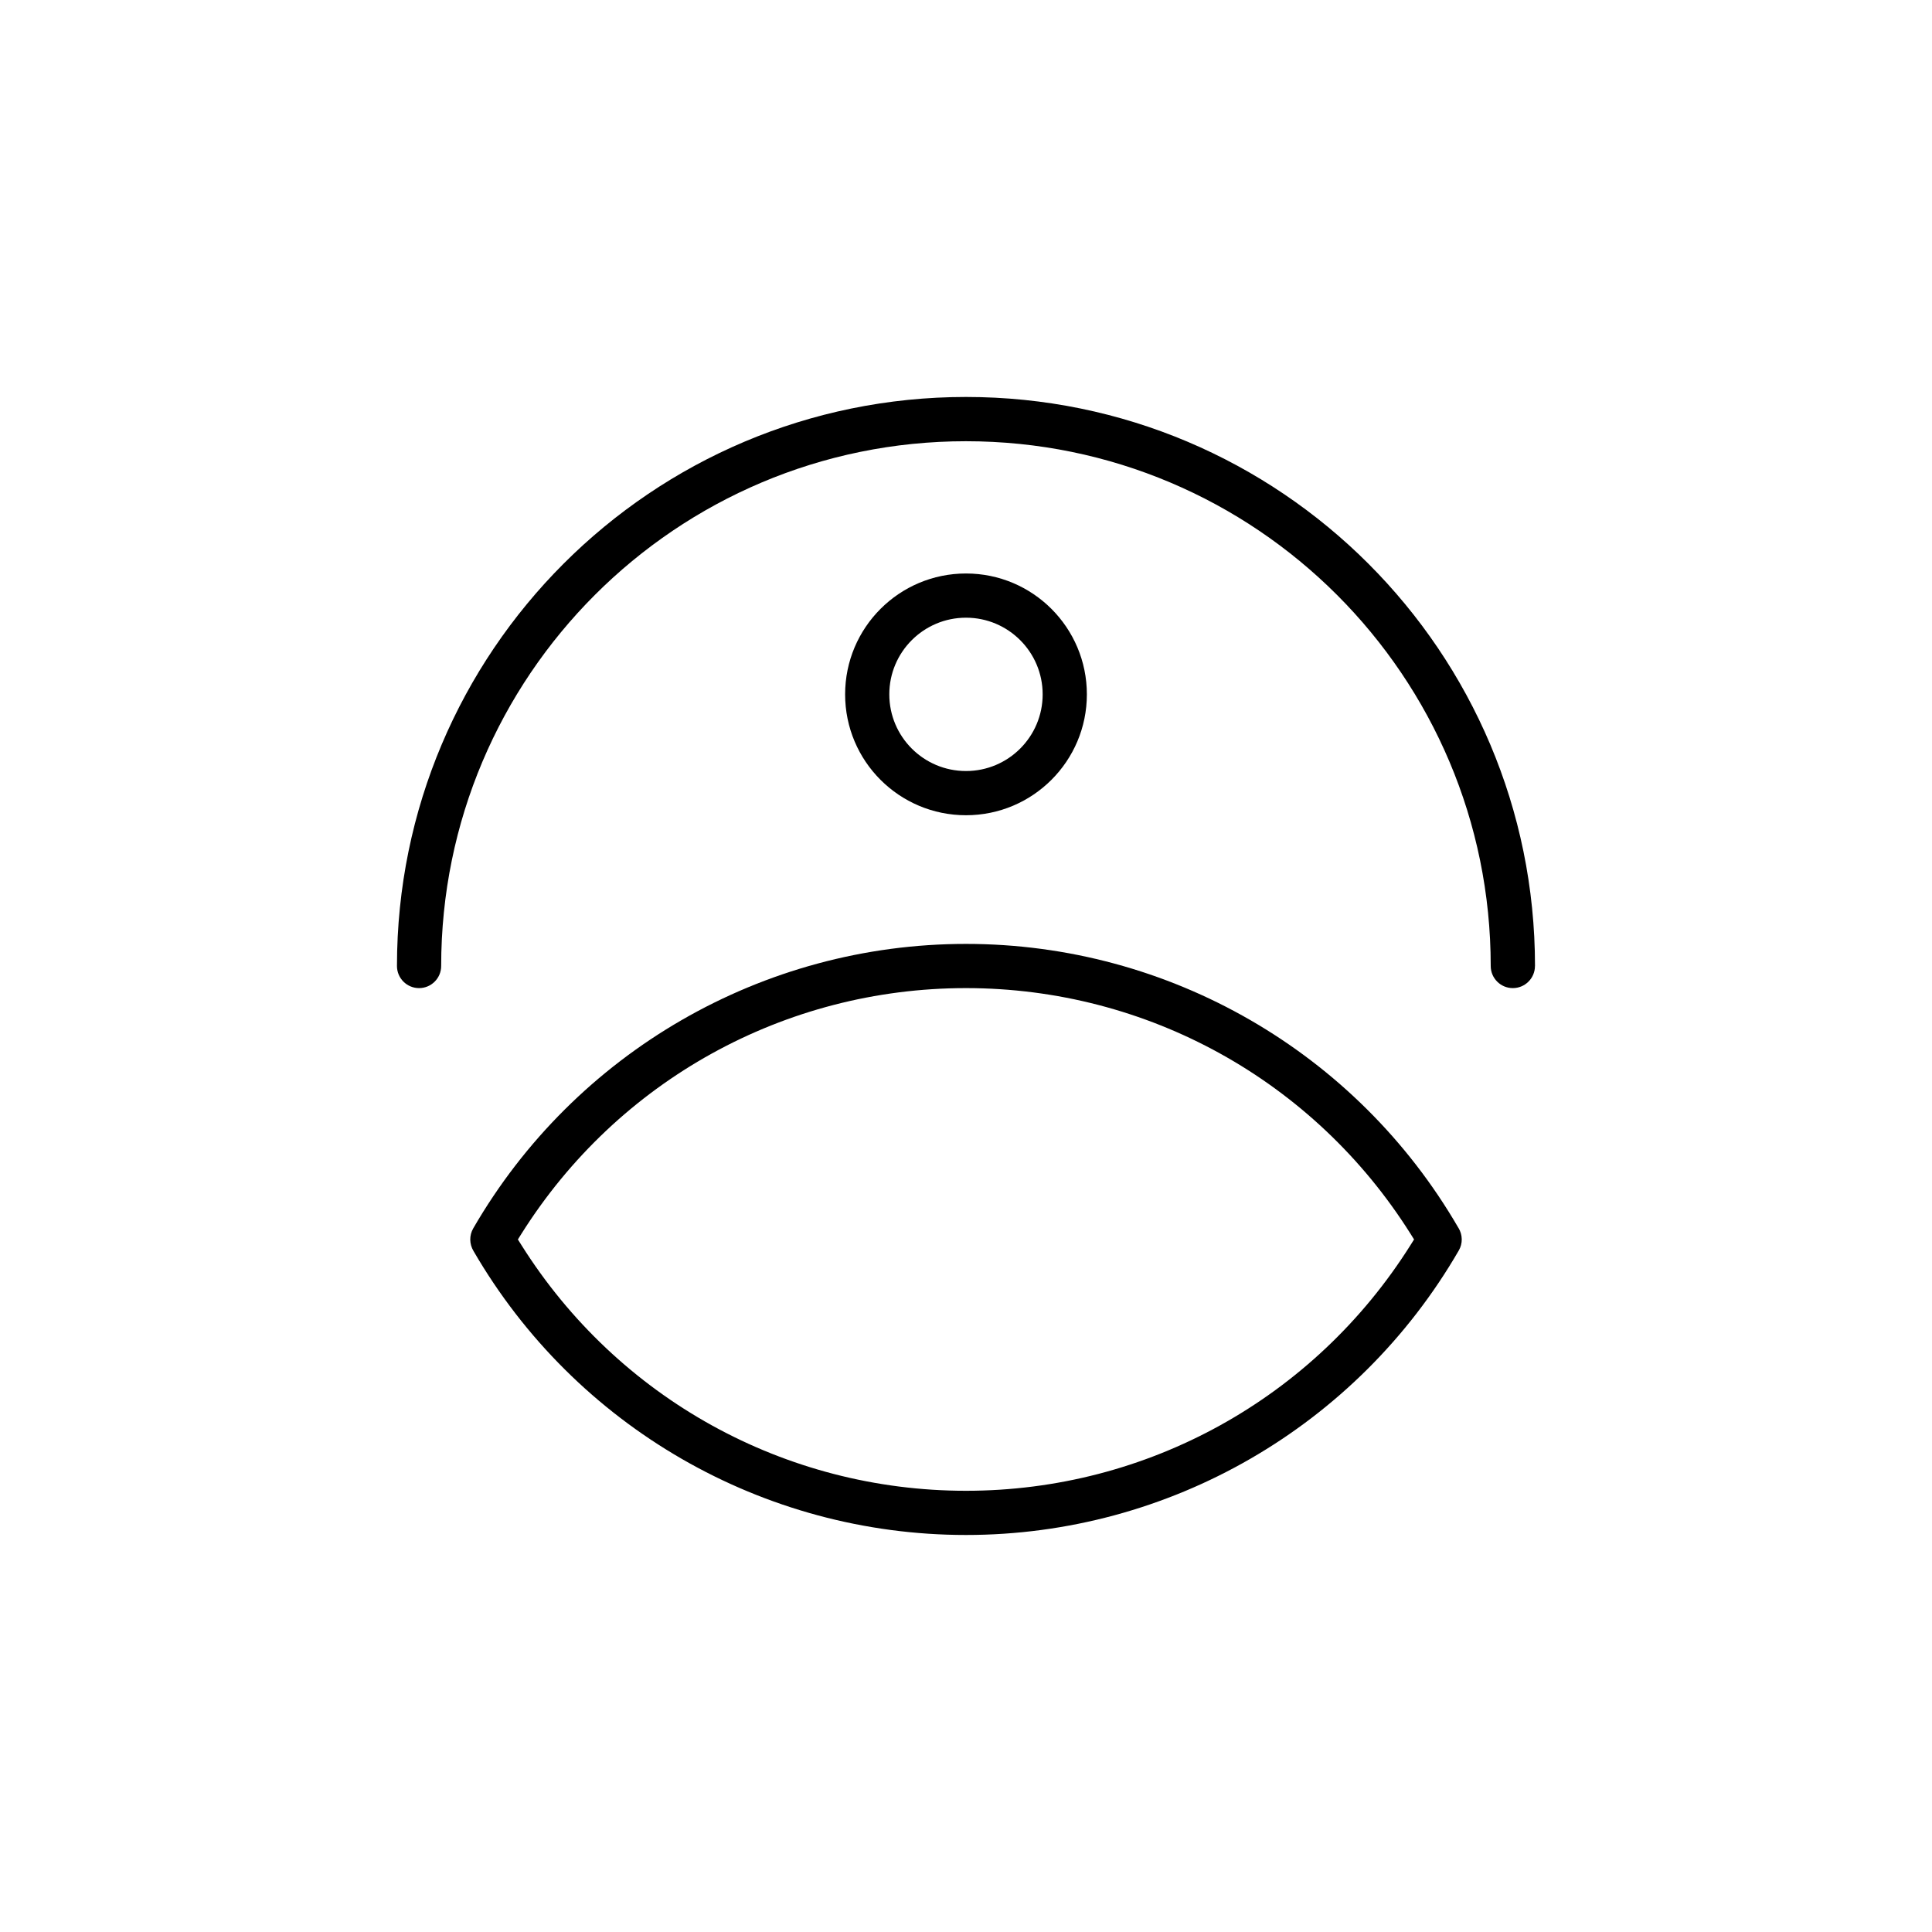
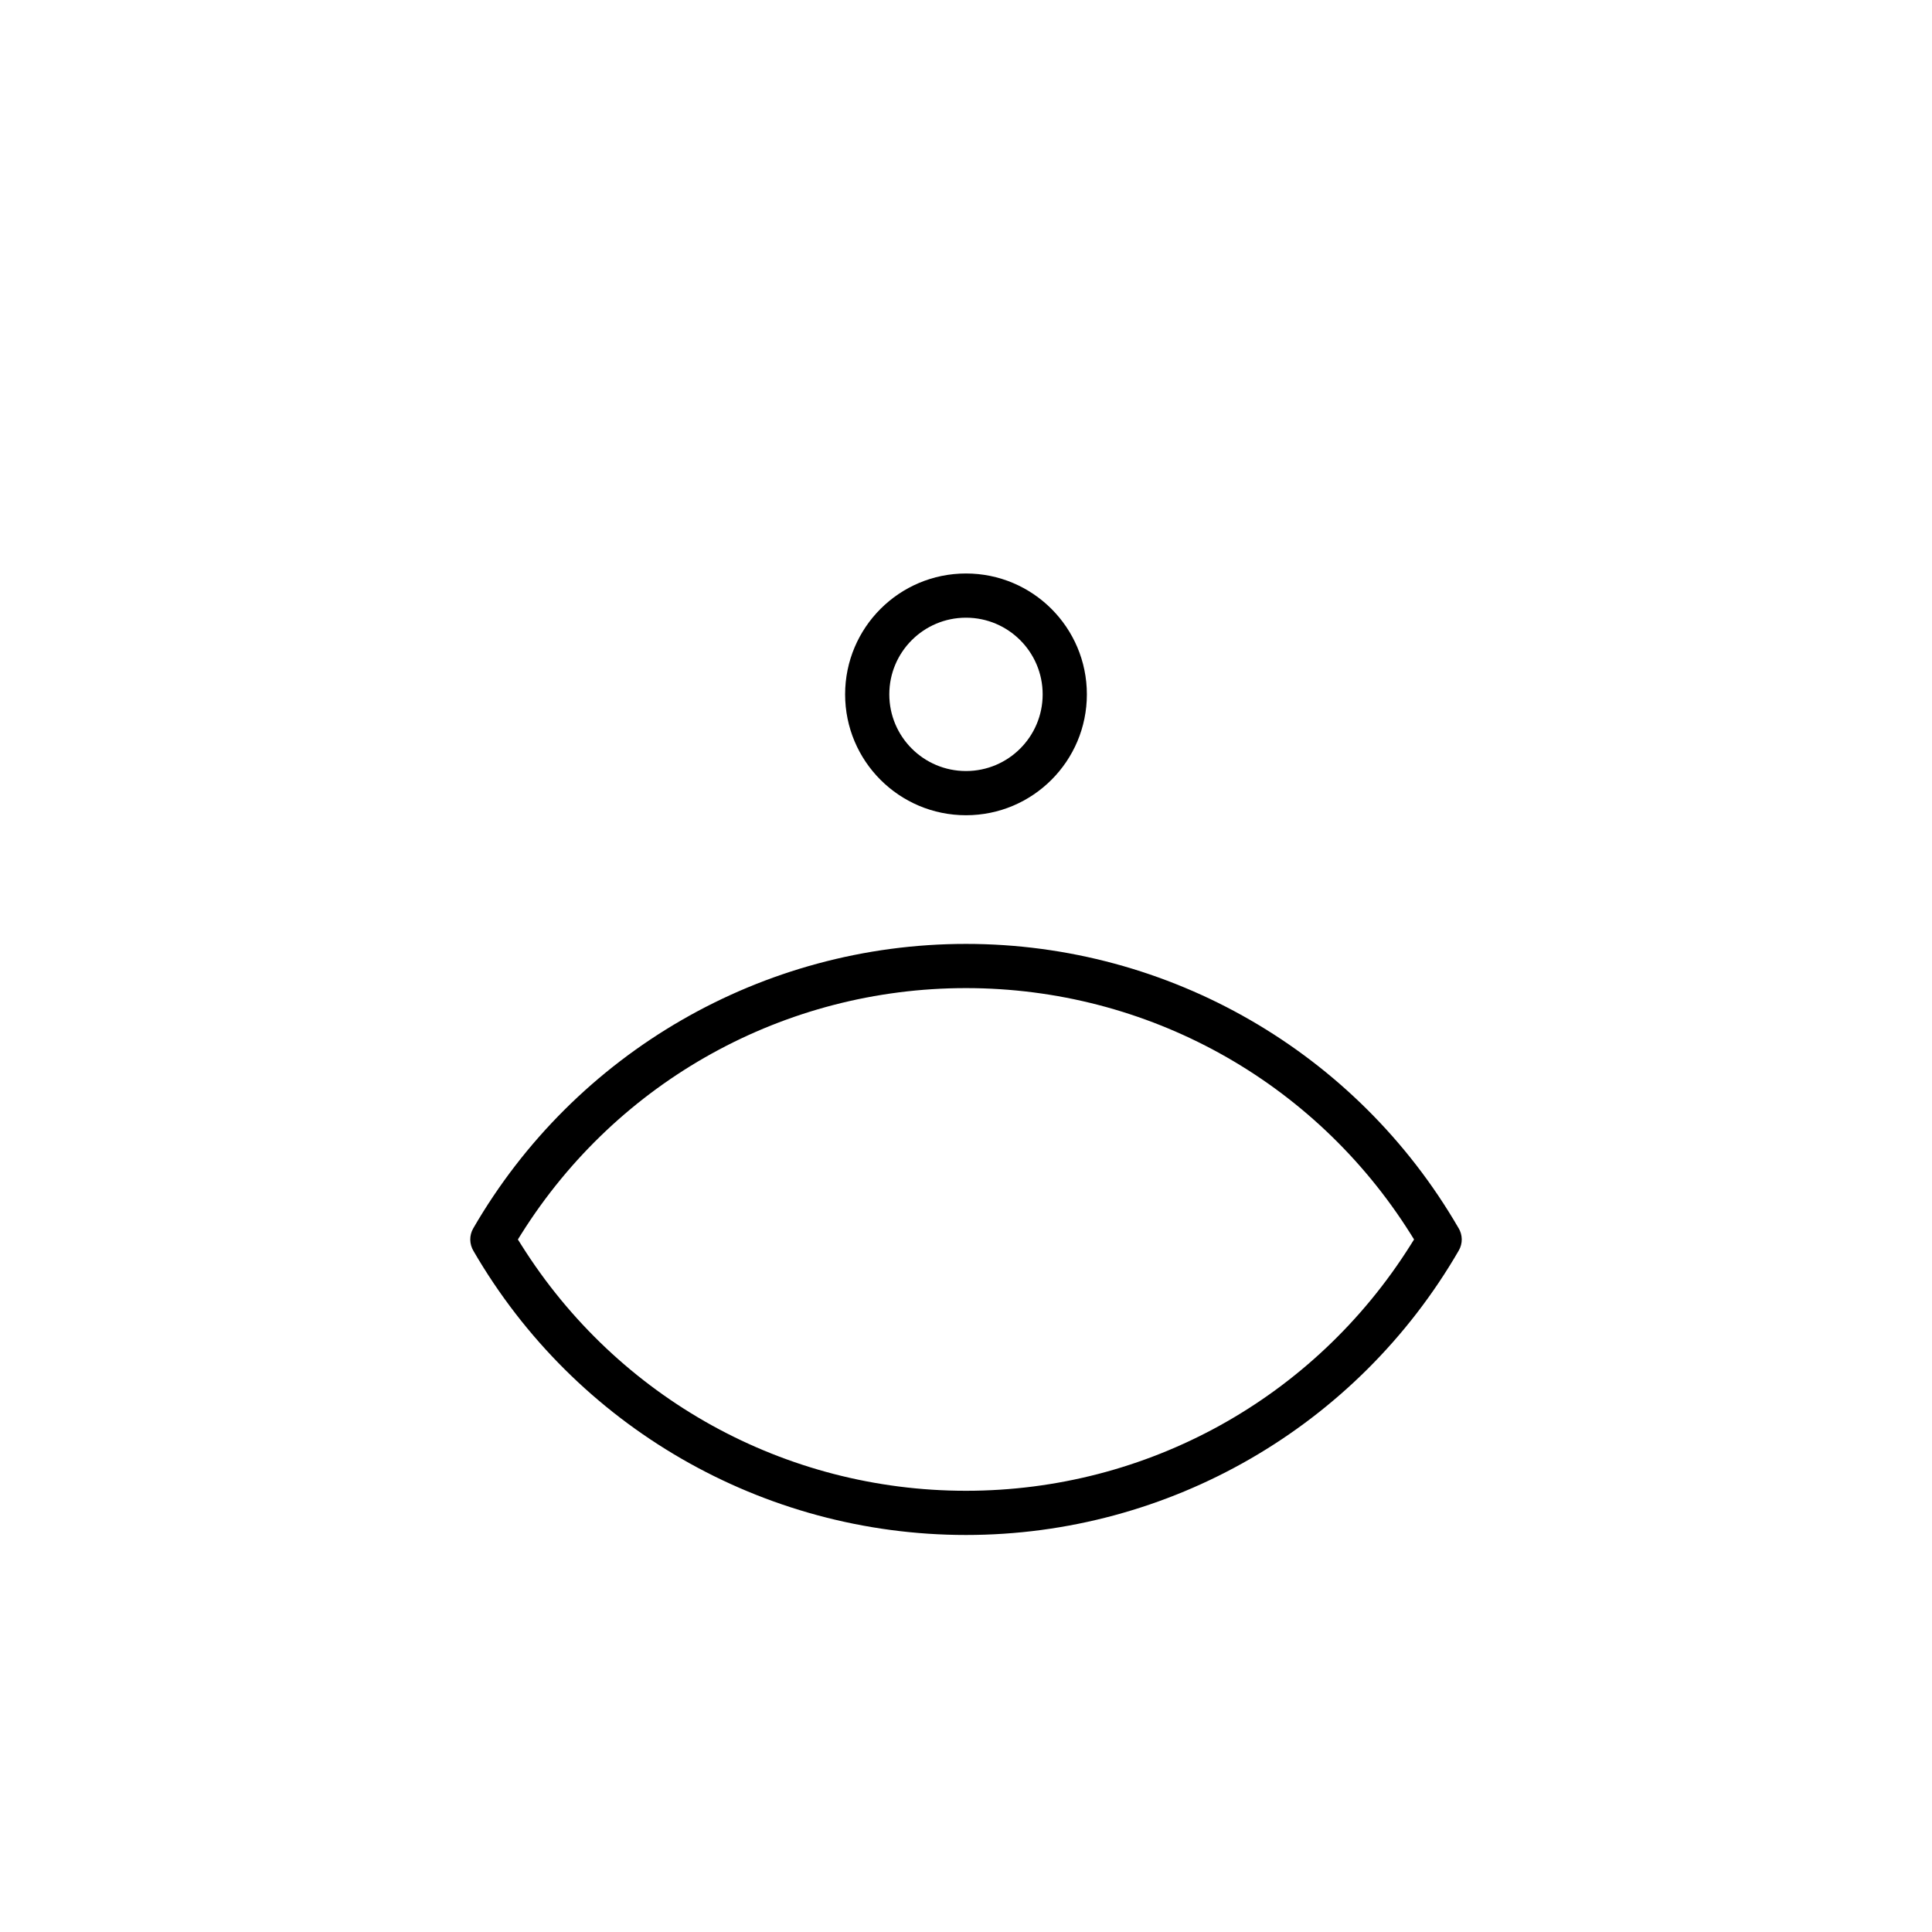
<svg xmlns="http://www.w3.org/2000/svg" fill="#000000" width="800px" height="800px" version="1.1" viewBox="144 144 512 512">
  <g fill-rule="evenodd">
-     <path d="m550.79 400c0-83.273-67.516-150.8-150.79-150.8-83.281 0-150.8 67.516-150.8 150.8 0 3.234 2.621 5.859 5.856 5.859s5.859-2.625 5.859-5.859c0-76.812 62.27-139.07 139.07-139.07 76.805 0 139.07 62.266 139.07 139.07 0 3.234 2.621 5.859 5.856 5.859 3.242 0 5.867-2.625 5.867-5.859z" />
    <path d="m400 295.98c-17.699 0-32.035 14.348-32.035 32.035s14.336 32.031 32.035 32.031c17.684 0 32.031-14.348 32.031-32.031 0-17.691-14.348-32.035-32.031-32.035zm0 11.715c11.211 0 20.316 9.098 20.316 20.32s-9.102 20.316-20.316 20.316c-11.23 0-20.324-9.098-20.324-20.316-0.004-11.219 9.098-20.32 20.324-20.32z" />
    <path d="m530.49 469.39c-26.988-46.559-76.68-75.246-130.49-75.246-53.895 0-103.61 28.758-130.59 75.391-1.07 1.852-1.047 4.137 0.082 6.008 26.988 46.551 76.691 75.242 130.51 75.242 53.879 0 103.61-28.758 130.59-75.391 1.078-1.852 1.047-4.137-0.09-6.004zm-248.3 1.57c25.555-40.617 69.812-65.102 117.81-65.102s92.246 24.492 117.8 65.102l0.941 1.504-0.941 1.5c-25.555 40.621-69.805 65.109-117.8 65.109s-92.254-24.484-117.81-65.102l-0.945-1.5z" />
  </g>
</svg>